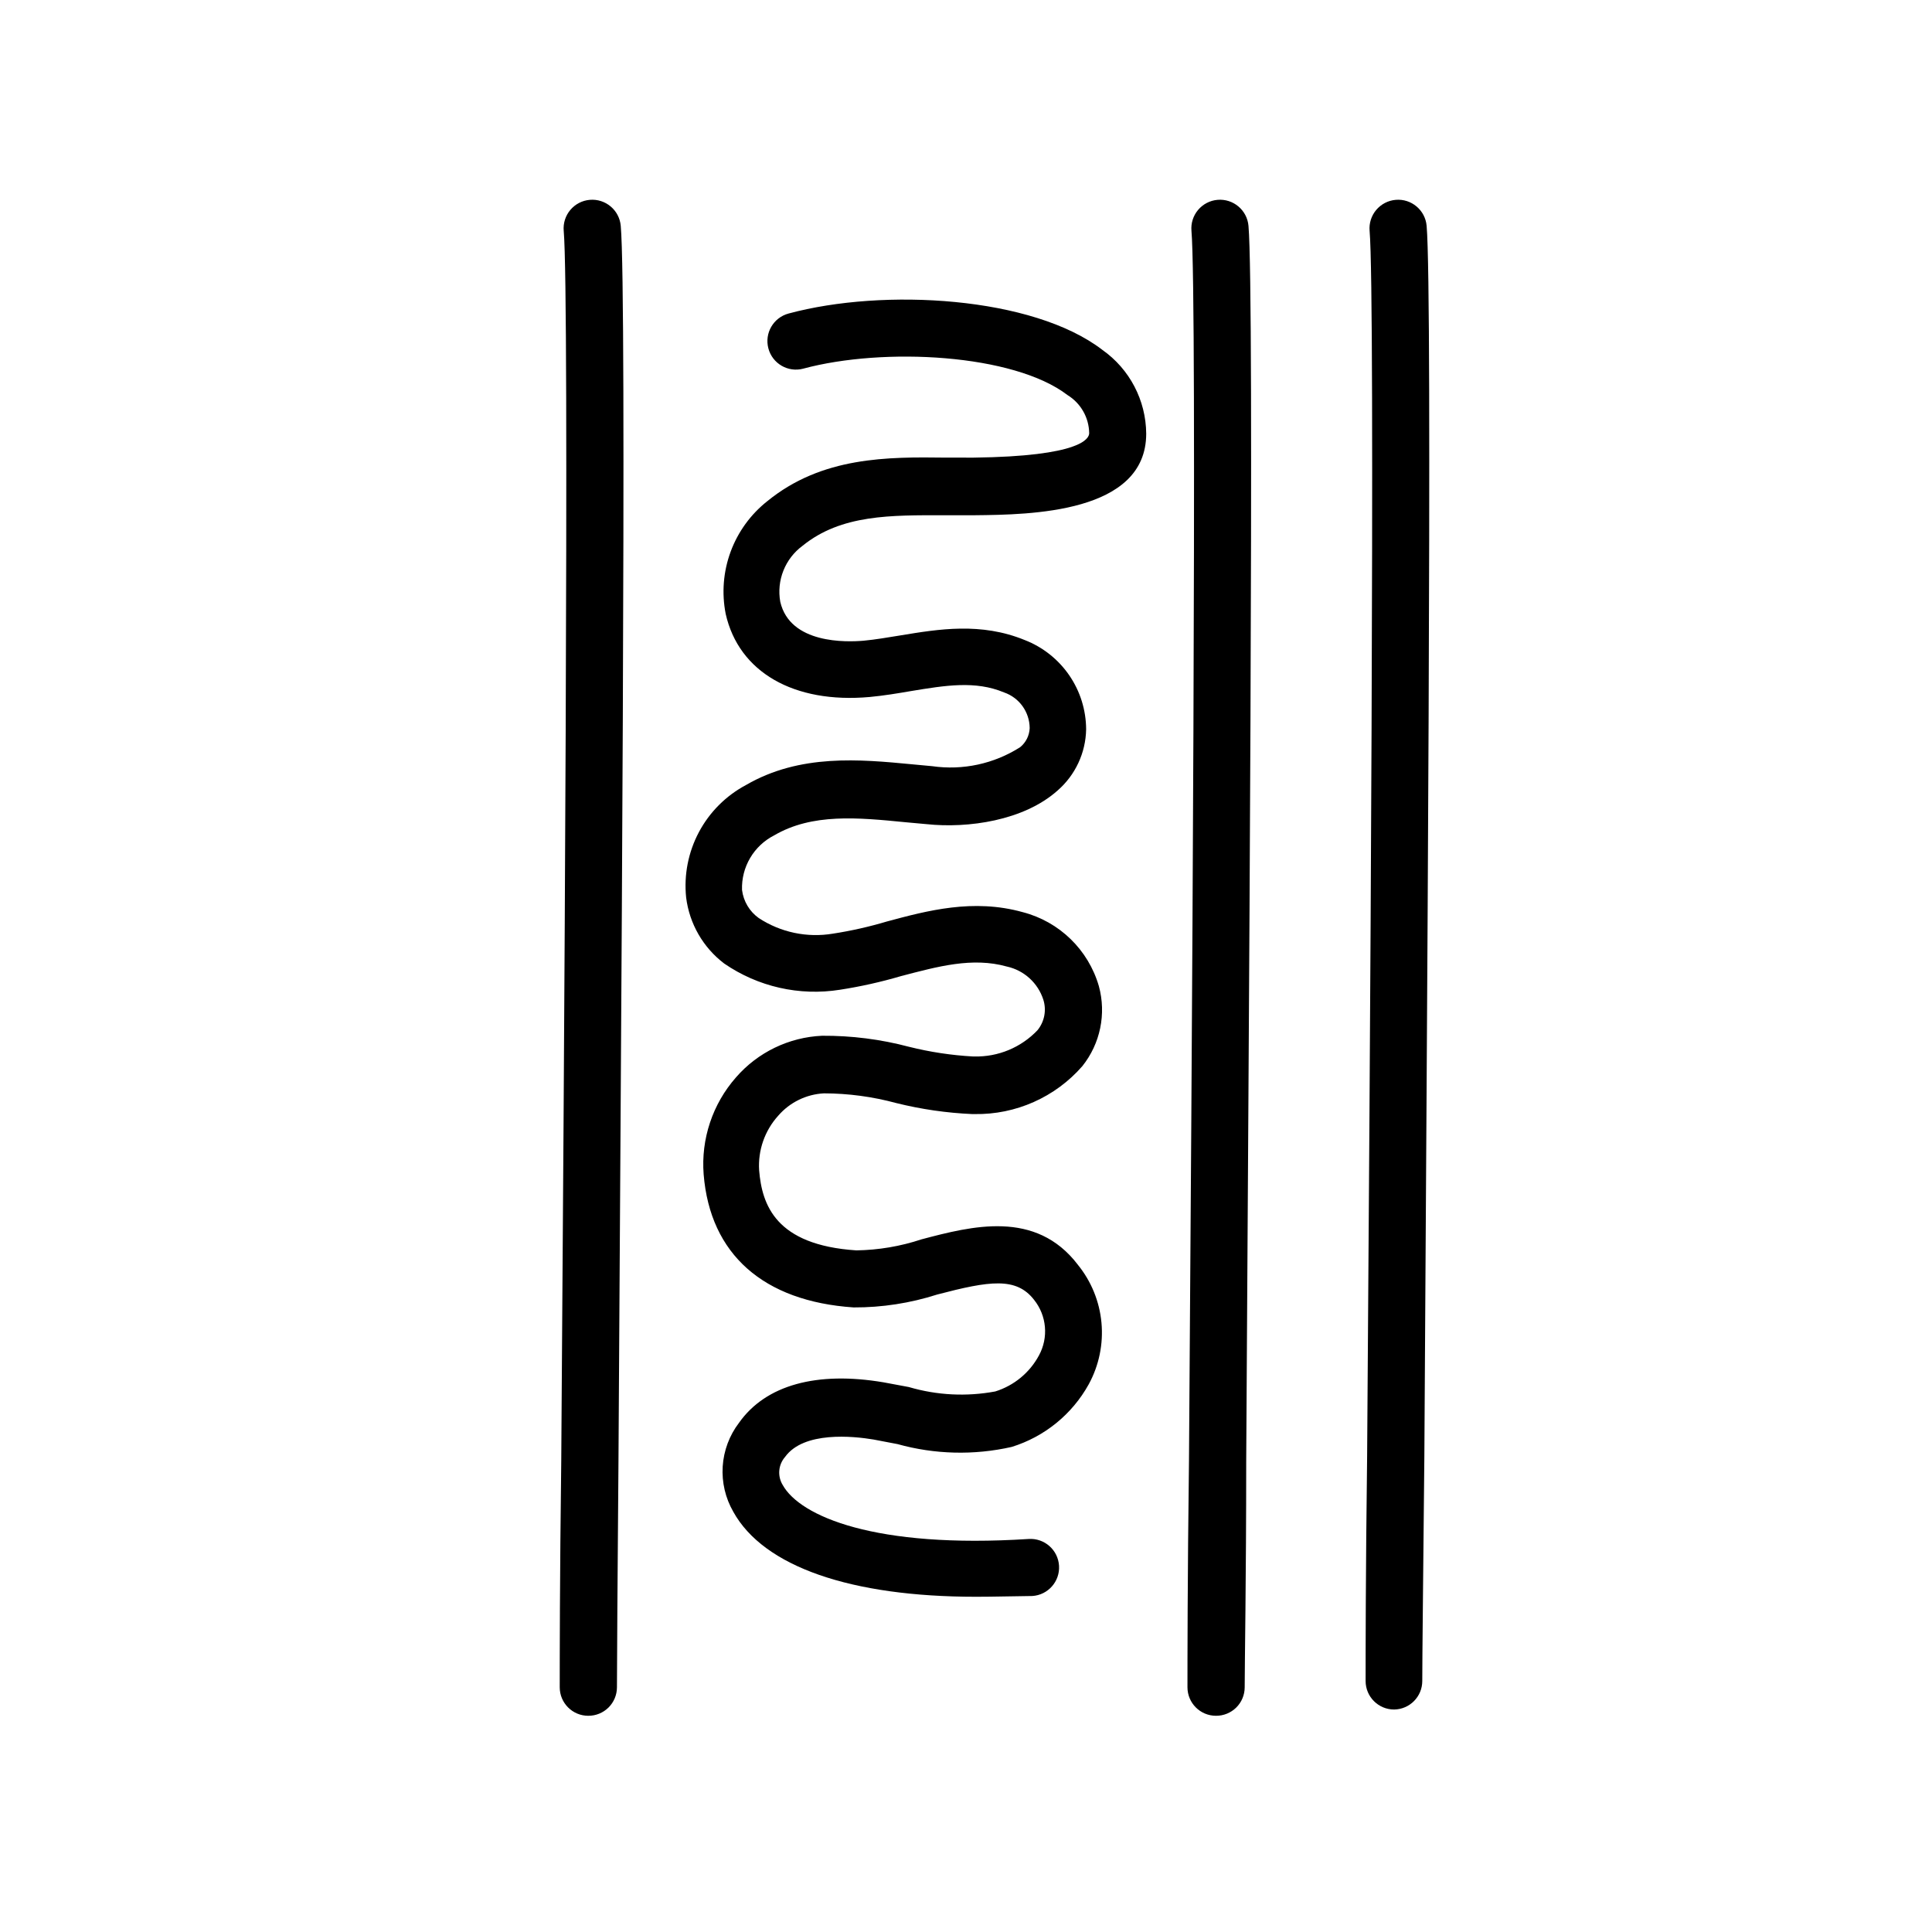
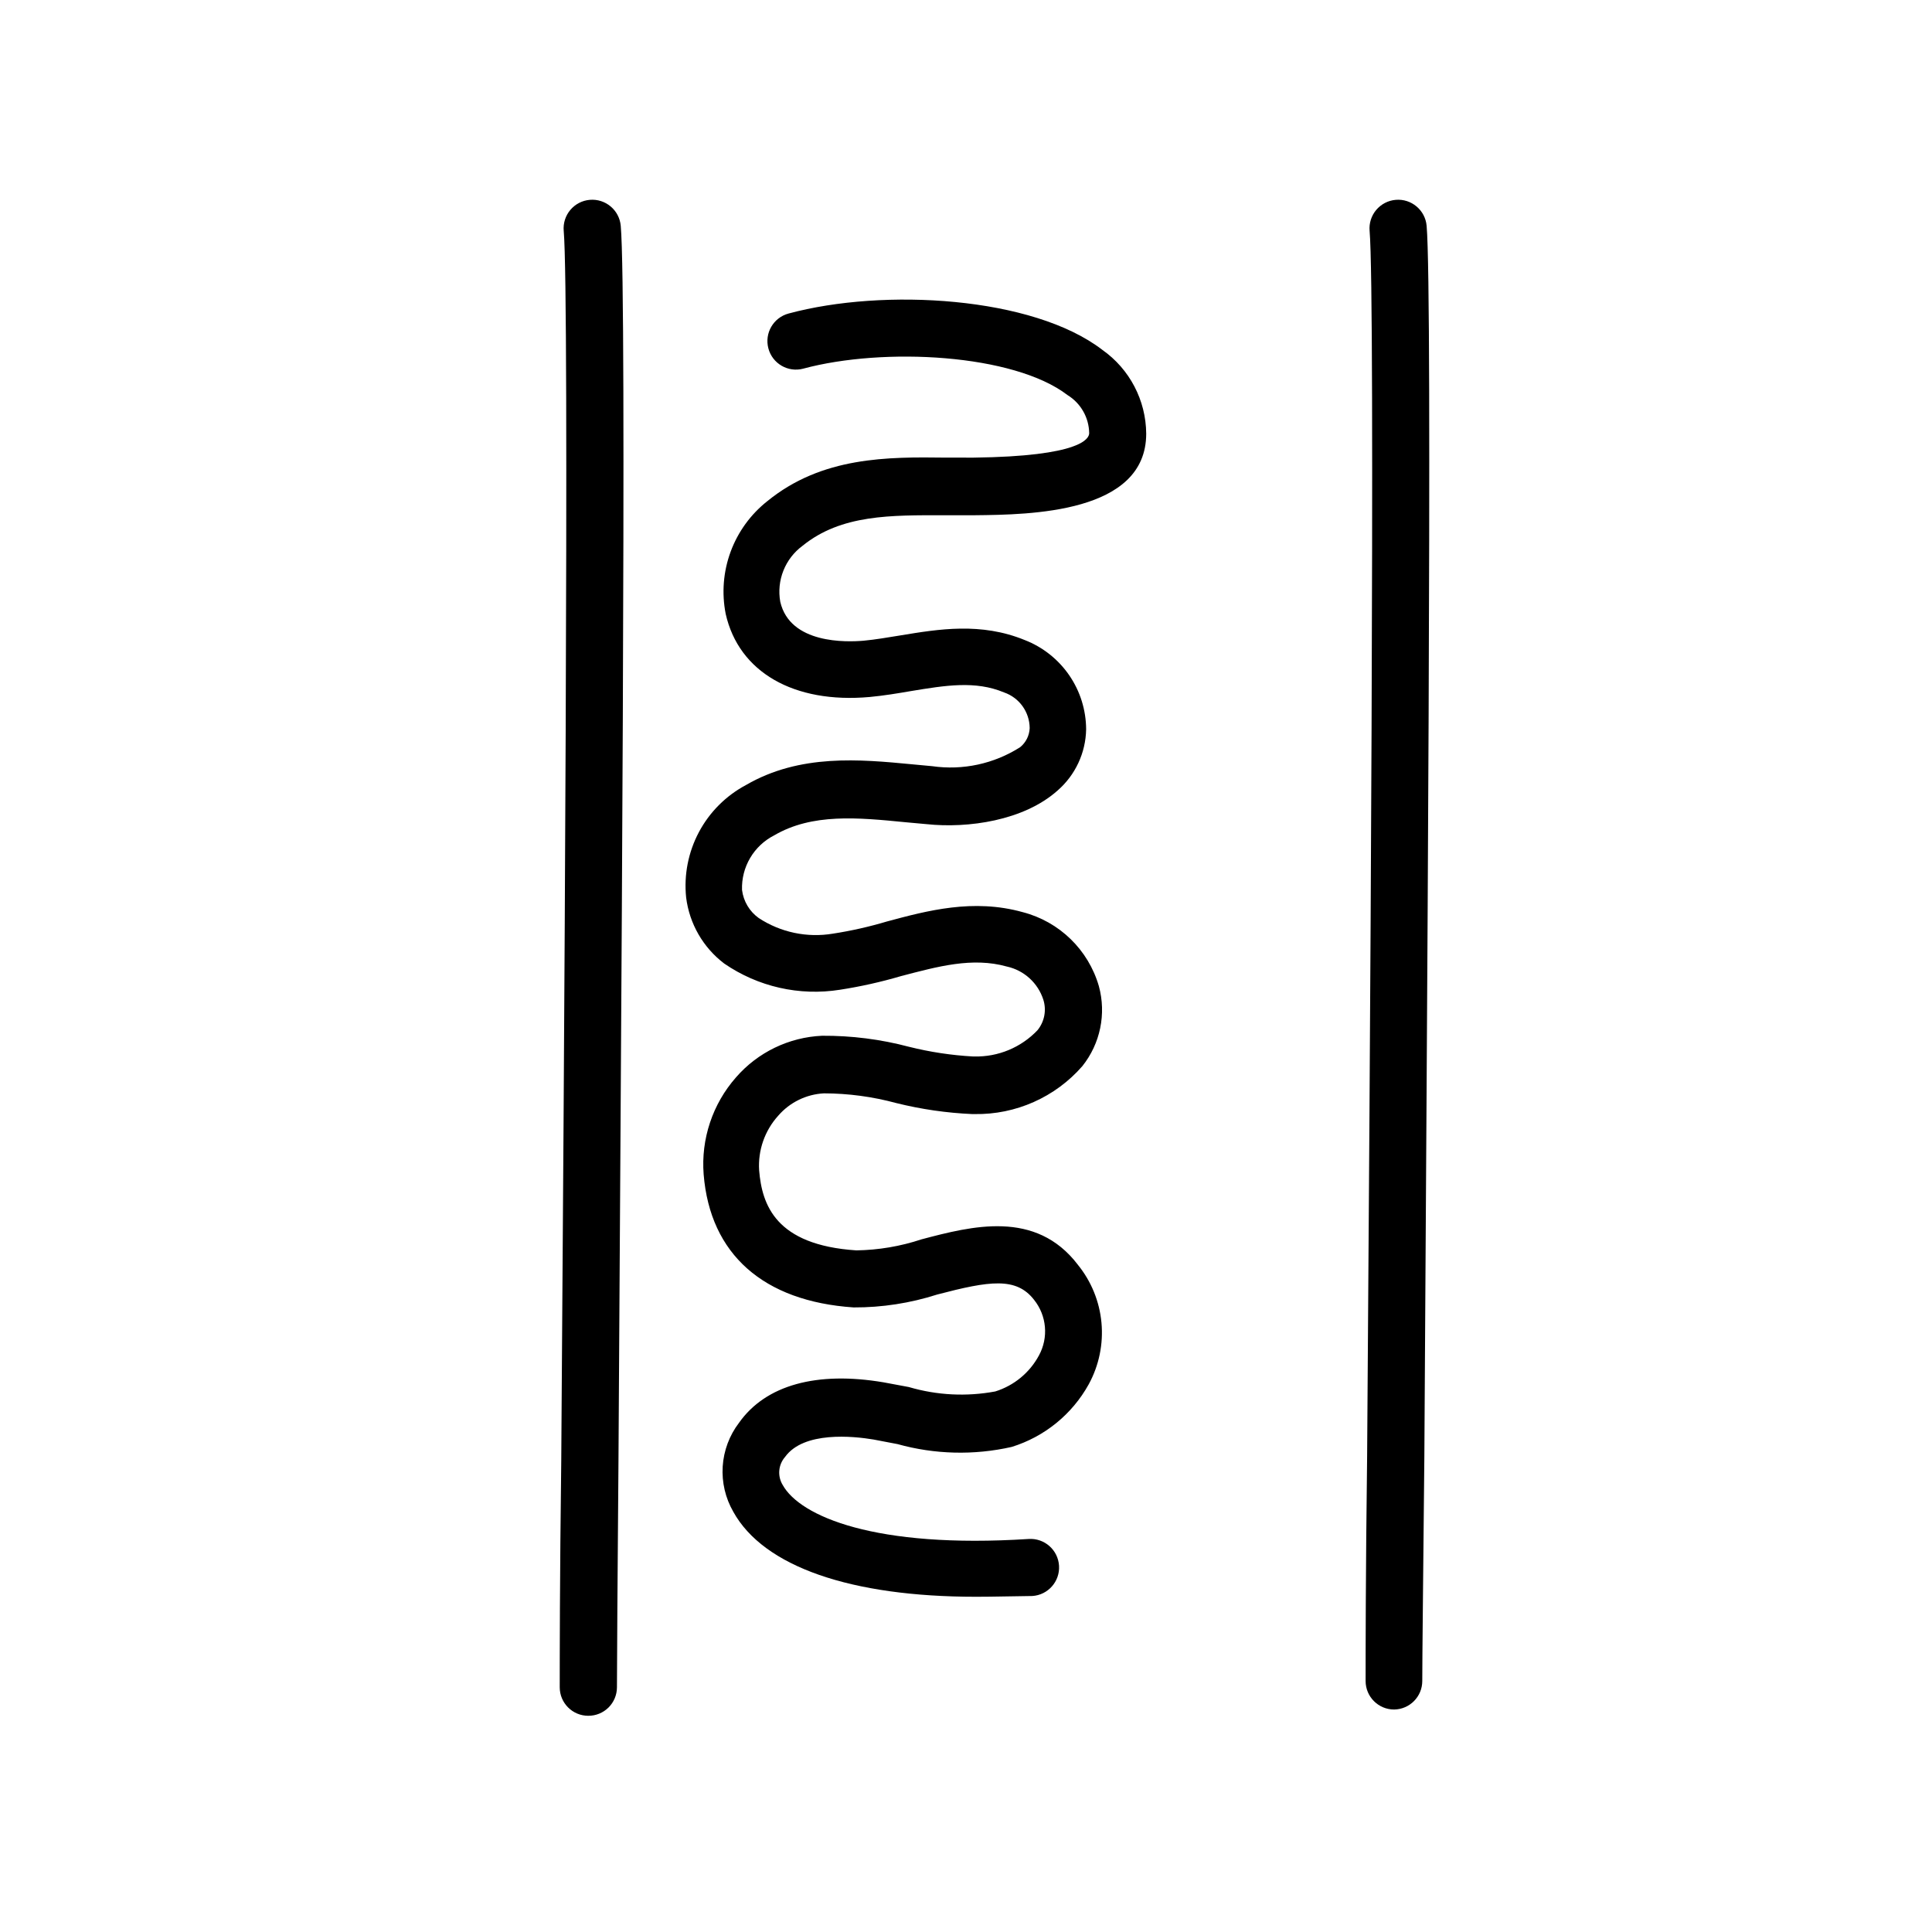
<svg xmlns="http://www.w3.org/2000/svg" fill="#000000" width="800px" height="800px" version="1.1" viewBox="144 144 512 512">
  <g>
-     <path d="m466.25 598.7c-4.176 0-7.559-3.383-7.559-7.555 0-6.297 0-28.766 0.402-59.953 0.707-100.05 2.215-308.13 0.656-326.02-0.172-2.004 0.457-3.996 1.75-5.535 1.297-1.539 3.148-2.504 5.152-2.676 4.176-0.363 7.852 2.727 8.211 6.902 1.613 18.539 0 219.46-0.605 327.48 0 31.137-0.402 53.605-0.402 59.852-0.012 2.004-0.82 3.922-2.246 5.328-1.43 1.406-3.356 2.191-5.359 2.176z" />
    <path d="m299.89 598.7c-4.172 0-7.555-3.383-7.555-7.555 0-6.297 0-28.766 0.402-59.953 0.707-100.05 2.215-308.13 0.656-326.02h-0.004c-0.172-2.004 0.457-3.996 1.754-5.535 1.293-1.539 3.144-2.504 5.148-2.676 4.176-0.363 7.852 2.727 8.215 6.902 1.664 18.539 0 219.46-0.605 327.48-0.25 31.137-0.402 53.605-0.402 59.852-0.016 2.004-0.824 3.922-2.25 5.328s-3.356 2.191-5.359 2.176z" />
    <path d="m513.46 597.04c-4.176 0-7.559-3.383-7.559-7.559 0-6.246 0-28.566 0.402-59.602 0.707-99.602 2.215-306.82 0.656-324.71v0.004c-0.172-2.004 0.457-3.996 1.75-5.535 1.297-1.539 3.148-2.504 5.152-2.676 4.172-0.363 7.852 2.727 8.211 6.902 1.613 18.59 0 218.65-0.605 326.12-0.301 31.234-0.551 53.25-0.551 59.496 0 4.137-3.324 7.504-7.457 7.559z" />
    <path d="m402.67 567.16c-33.199 0-56.277-7.961-64.336-22.52v-0.004c-2.102-3.641-3.078-7.82-2.812-12.016 0.27-4.195 1.773-8.219 4.324-11.562 7.106-10.078 20.707-13.703 38.289-10.73l6.75 1.258v0.004c7.43 2.18 15.266 2.578 22.875 1.156 4.969-1.547 9.129-4.984 11.586-9.57 2.562-4.723 2.047-10.52-1.309-14.711-4.734-6.098-11.789-5.039-25.645-1.41-7.164 2.297-14.645 3.453-22.168 3.426-23.93-1.613-38.039-14.105-39.75-35.266v-0.004c-0.73-9.367 2.359-18.637 8.566-25.691 5.773-6.652 14.023-10.641 22.82-11.035 7.769-0.051 15.516 0.93 23.023 2.922 5.566 1.391 11.25 2.254 16.98 2.57h0.352c6.309 0.145 12.383-2.383 16.727-6.953 1.84-2.254 2.43-5.281 1.562-8.062-1.422-4.453-5.106-7.812-9.672-8.816-9.168-2.57-18.34 0-28.012 2.519-5.324 1.57-10.742 2.781-16.223 3.629-10.742 1.707-21.727-0.785-30.684-6.953-5.574-4.234-9.207-10.535-10.078-17.48-0.621-5.988 0.555-12.023 3.383-17.34 2.824-5.312 7.176-9.66 12.488-12.488 14.309-8.312 30.23-6.801 43.934-5.492l5.391 0.504c8.129 1.168 16.402-0.621 23.324-5.035 1.52-1.246 2.438-3.078 2.519-5.039-0.023-4.281-2.75-8.082-6.801-9.473-7.609-3.176-15.516-1.863-24.688-0.352-3.527 0.605-7.152 1.211-10.883 1.562-20.152 1.812-34.711-6.602-38.188-22.016v-0.004c-1.086-5.512-0.633-11.219 1.312-16.488 1.949-5.273 5.312-9.902 9.723-13.387 14.508-11.84 31.941-11.738 47.309-11.539l7.356 0.004c28.465-0.352 30.633-5.039 30.633-6.5h-0.004c-0.062-4.121-2.231-7.922-5.742-10.078-14.258-10.934-48.719-12.746-70.031-7.004v0.004c-4.035 1.07-8.172-1.332-9.242-5.367-1.074-4.035 1.328-8.172 5.363-9.246 25.191-6.801 64.688-4.535 83.129 9.621v0.004c7.238 5.09 11.574 13.367 11.637 22.219 0 21.109-30.781 21.461-45.344 21.613h-8.16c-14.055 0-27.305-0.25-37.586 8.113l0.004-0.004c-2.266 1.676-4.019 3.949-5.059 6.566-1.043 2.617-1.332 5.473-0.836 8.246 2.57 11.234 17.582 10.73 22.117 10.328 3.176-0.301 6.348-0.855 9.773-1.41 10.078-1.664 21.312-3.527 32.949 1.258 4.762 1.859 8.852 5.106 11.746 9.32 2.894 4.211 4.453 9.199 4.477 14.309-0.109 6.234-2.856 12.129-7.559 16.223-8.969 8.012-23.781 10.078-34.711 8.918l-5.543-0.504c-12.746-1.258-24.789-2.418-34.863 3.477-2.648 1.352-4.856 3.43-6.363 5.988-1.508 2.562-2.254 5.5-2.152 8.473 0.371 2.996 1.977 5.699 4.434 7.453 5.797 3.801 12.812 5.277 19.648 4.133 4.84-0.746 9.621-1.824 14.309-3.223 10.68-2.871 22.871-6.144 36.023-2.469 9.703 2.519 17.363 9.965 20.152 19.598 2.012 7.363 0.383 15.246-4.383 21.211-7.188 8.234-17.637 12.879-28.566 12.695h-0.605c-6.797-0.301-13.547-1.277-20.152-2.922-6.242-1.691-12.676-2.555-19.145-2.57-4.688 0.238-9.078 2.387-12.141 5.945-3.562 3.941-5.379 9.156-5.039 14.457 0.754 9.117 4.332 19.801 25.746 21.211 5.875-0.086 11.703-1.07 17.281-2.922 13.352-3.527 30.23-7.91 41.414 6.699l-0.004 0.004c3.578 4.394 5.766 9.754 6.285 15.398s-0.652 11.312-3.363 16.289c-4.41 7.977-11.742 13.938-20.453 16.625-9.984 2.254-20.371 1.992-30.227-0.754l-6.348-1.211c-5.391-0.906-18.539-2.266-23.477 4.637h-0.004c-1.789 2.074-2.035 5.07-0.605 7.406 4.586 8.262 24.383 16.93 65.191 14.309h0.004c4.172-0.266 7.769 2.902 8.035 7.078 0.266 4.172-2.906 7.769-7.078 8.035-5.09 0.051-10.129 0.203-14.914 0.203z" />
  </g>
</svg>